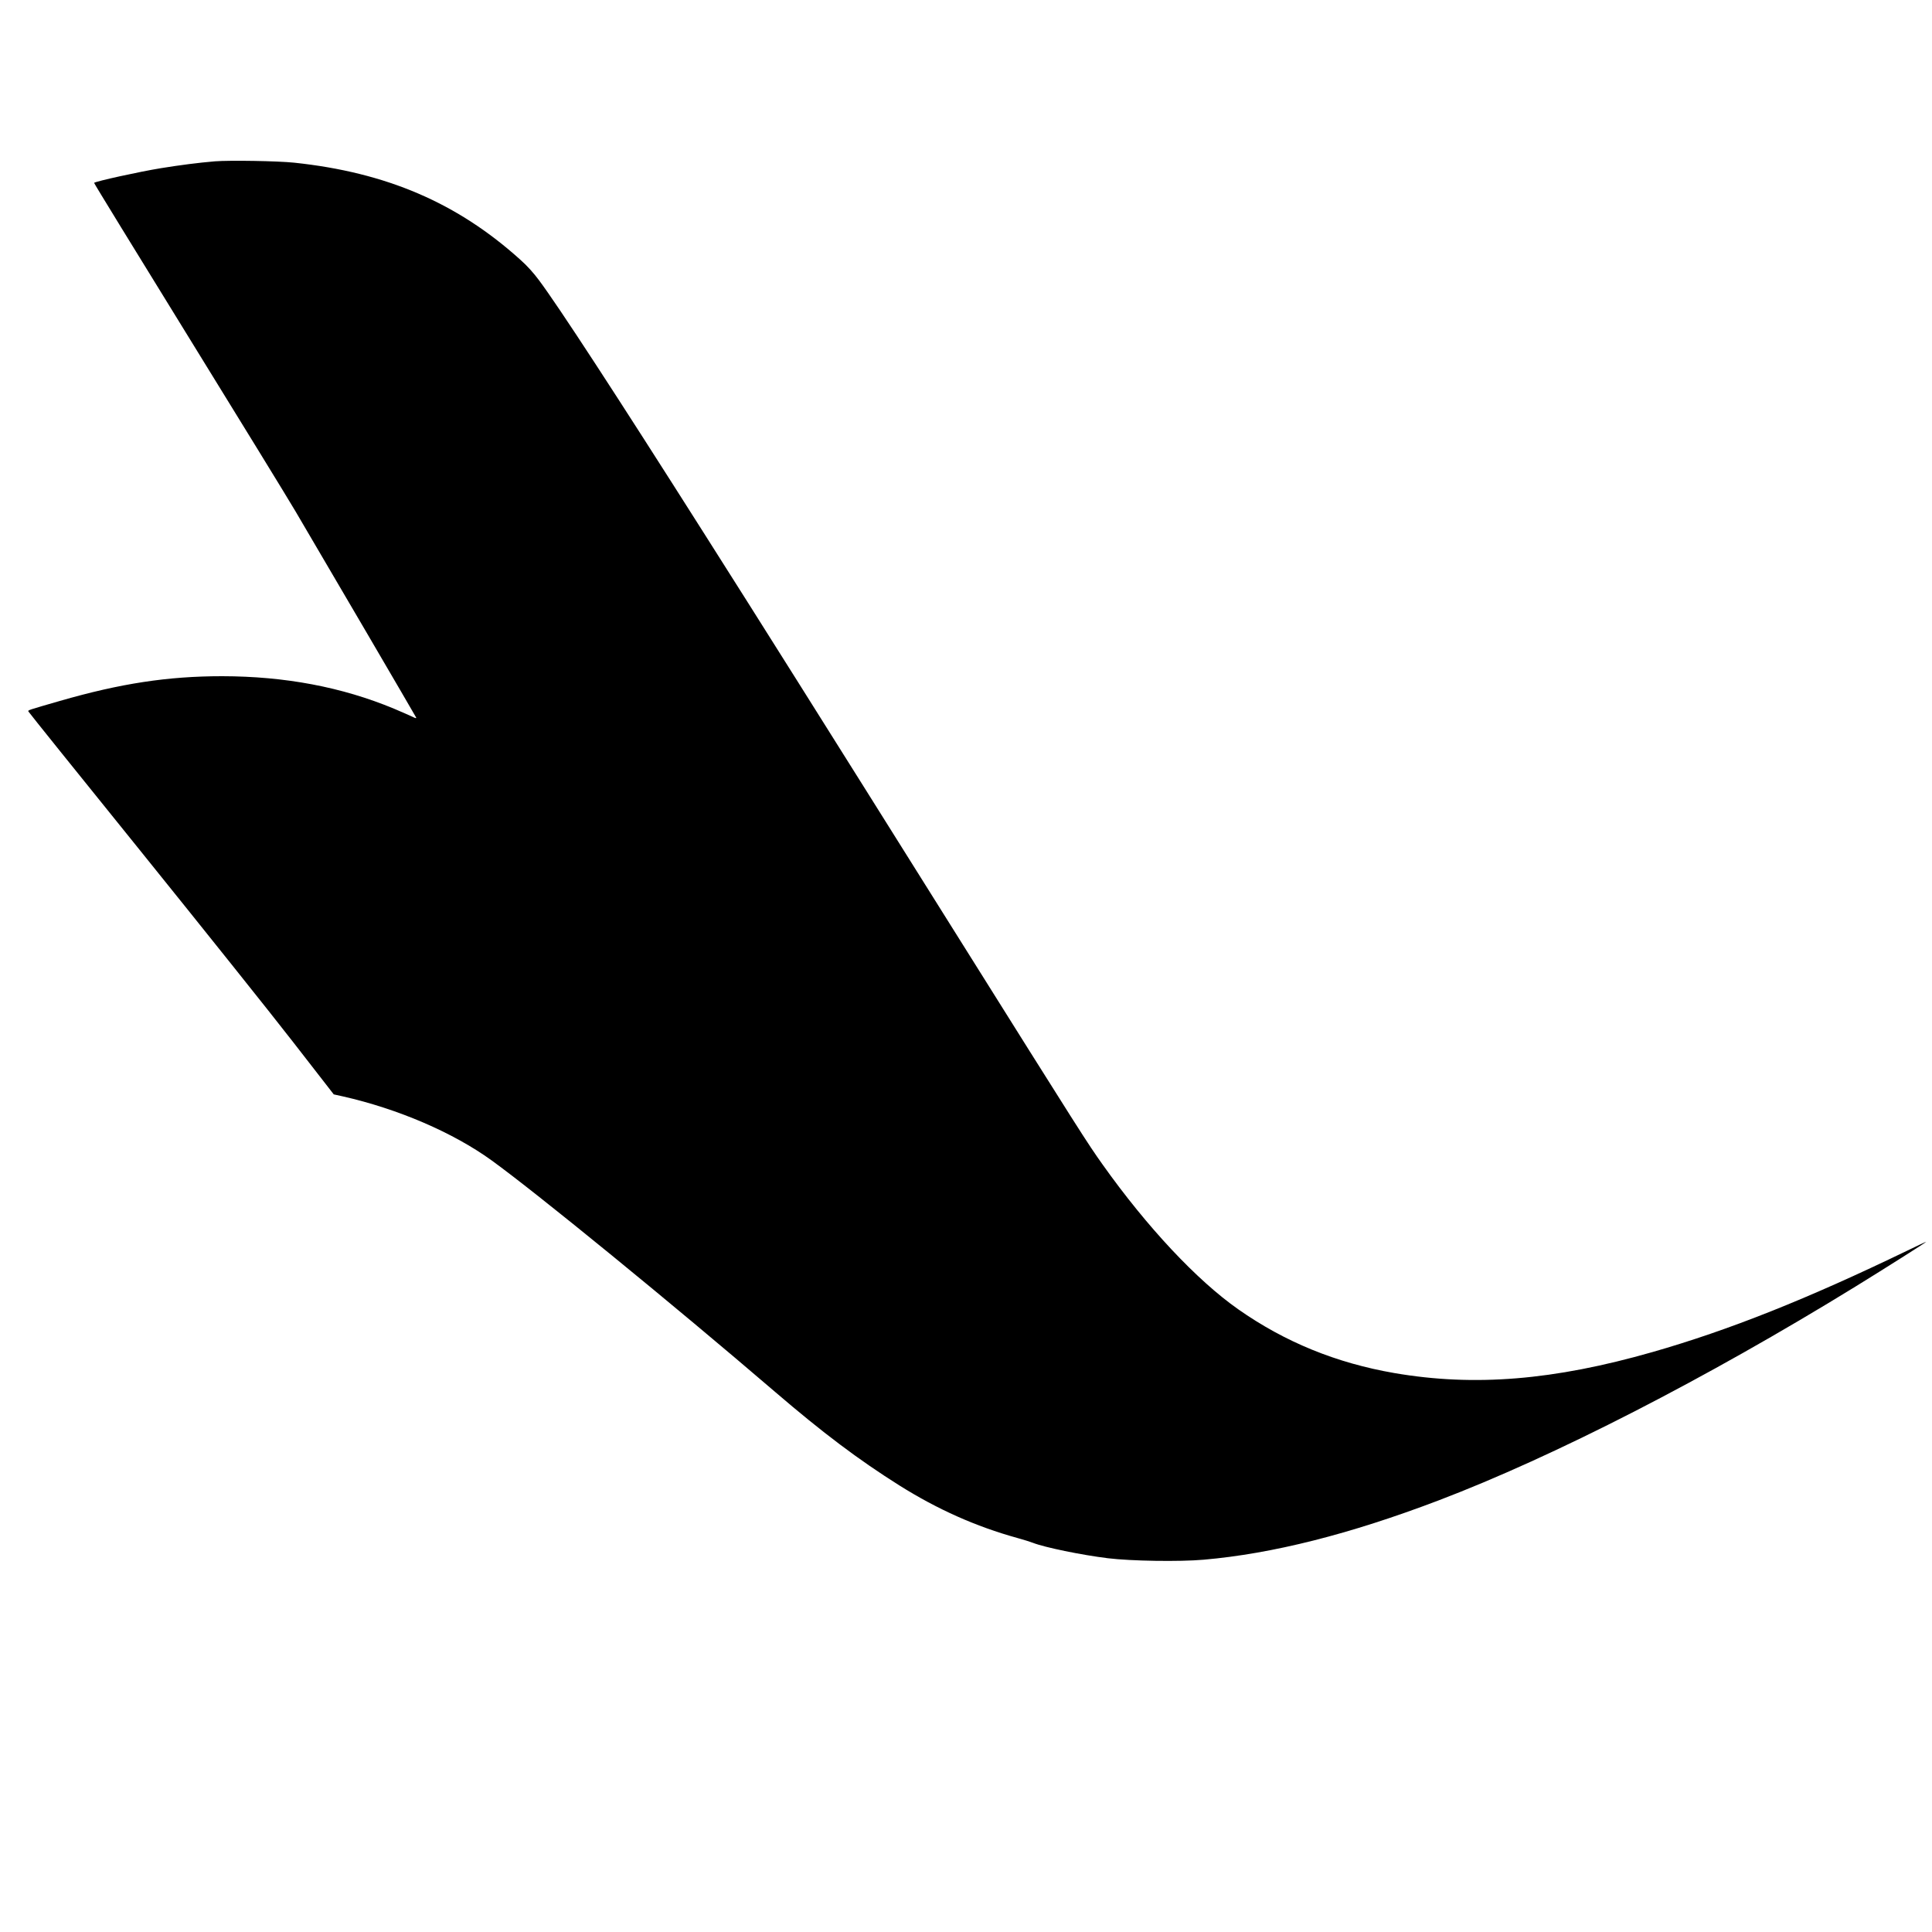
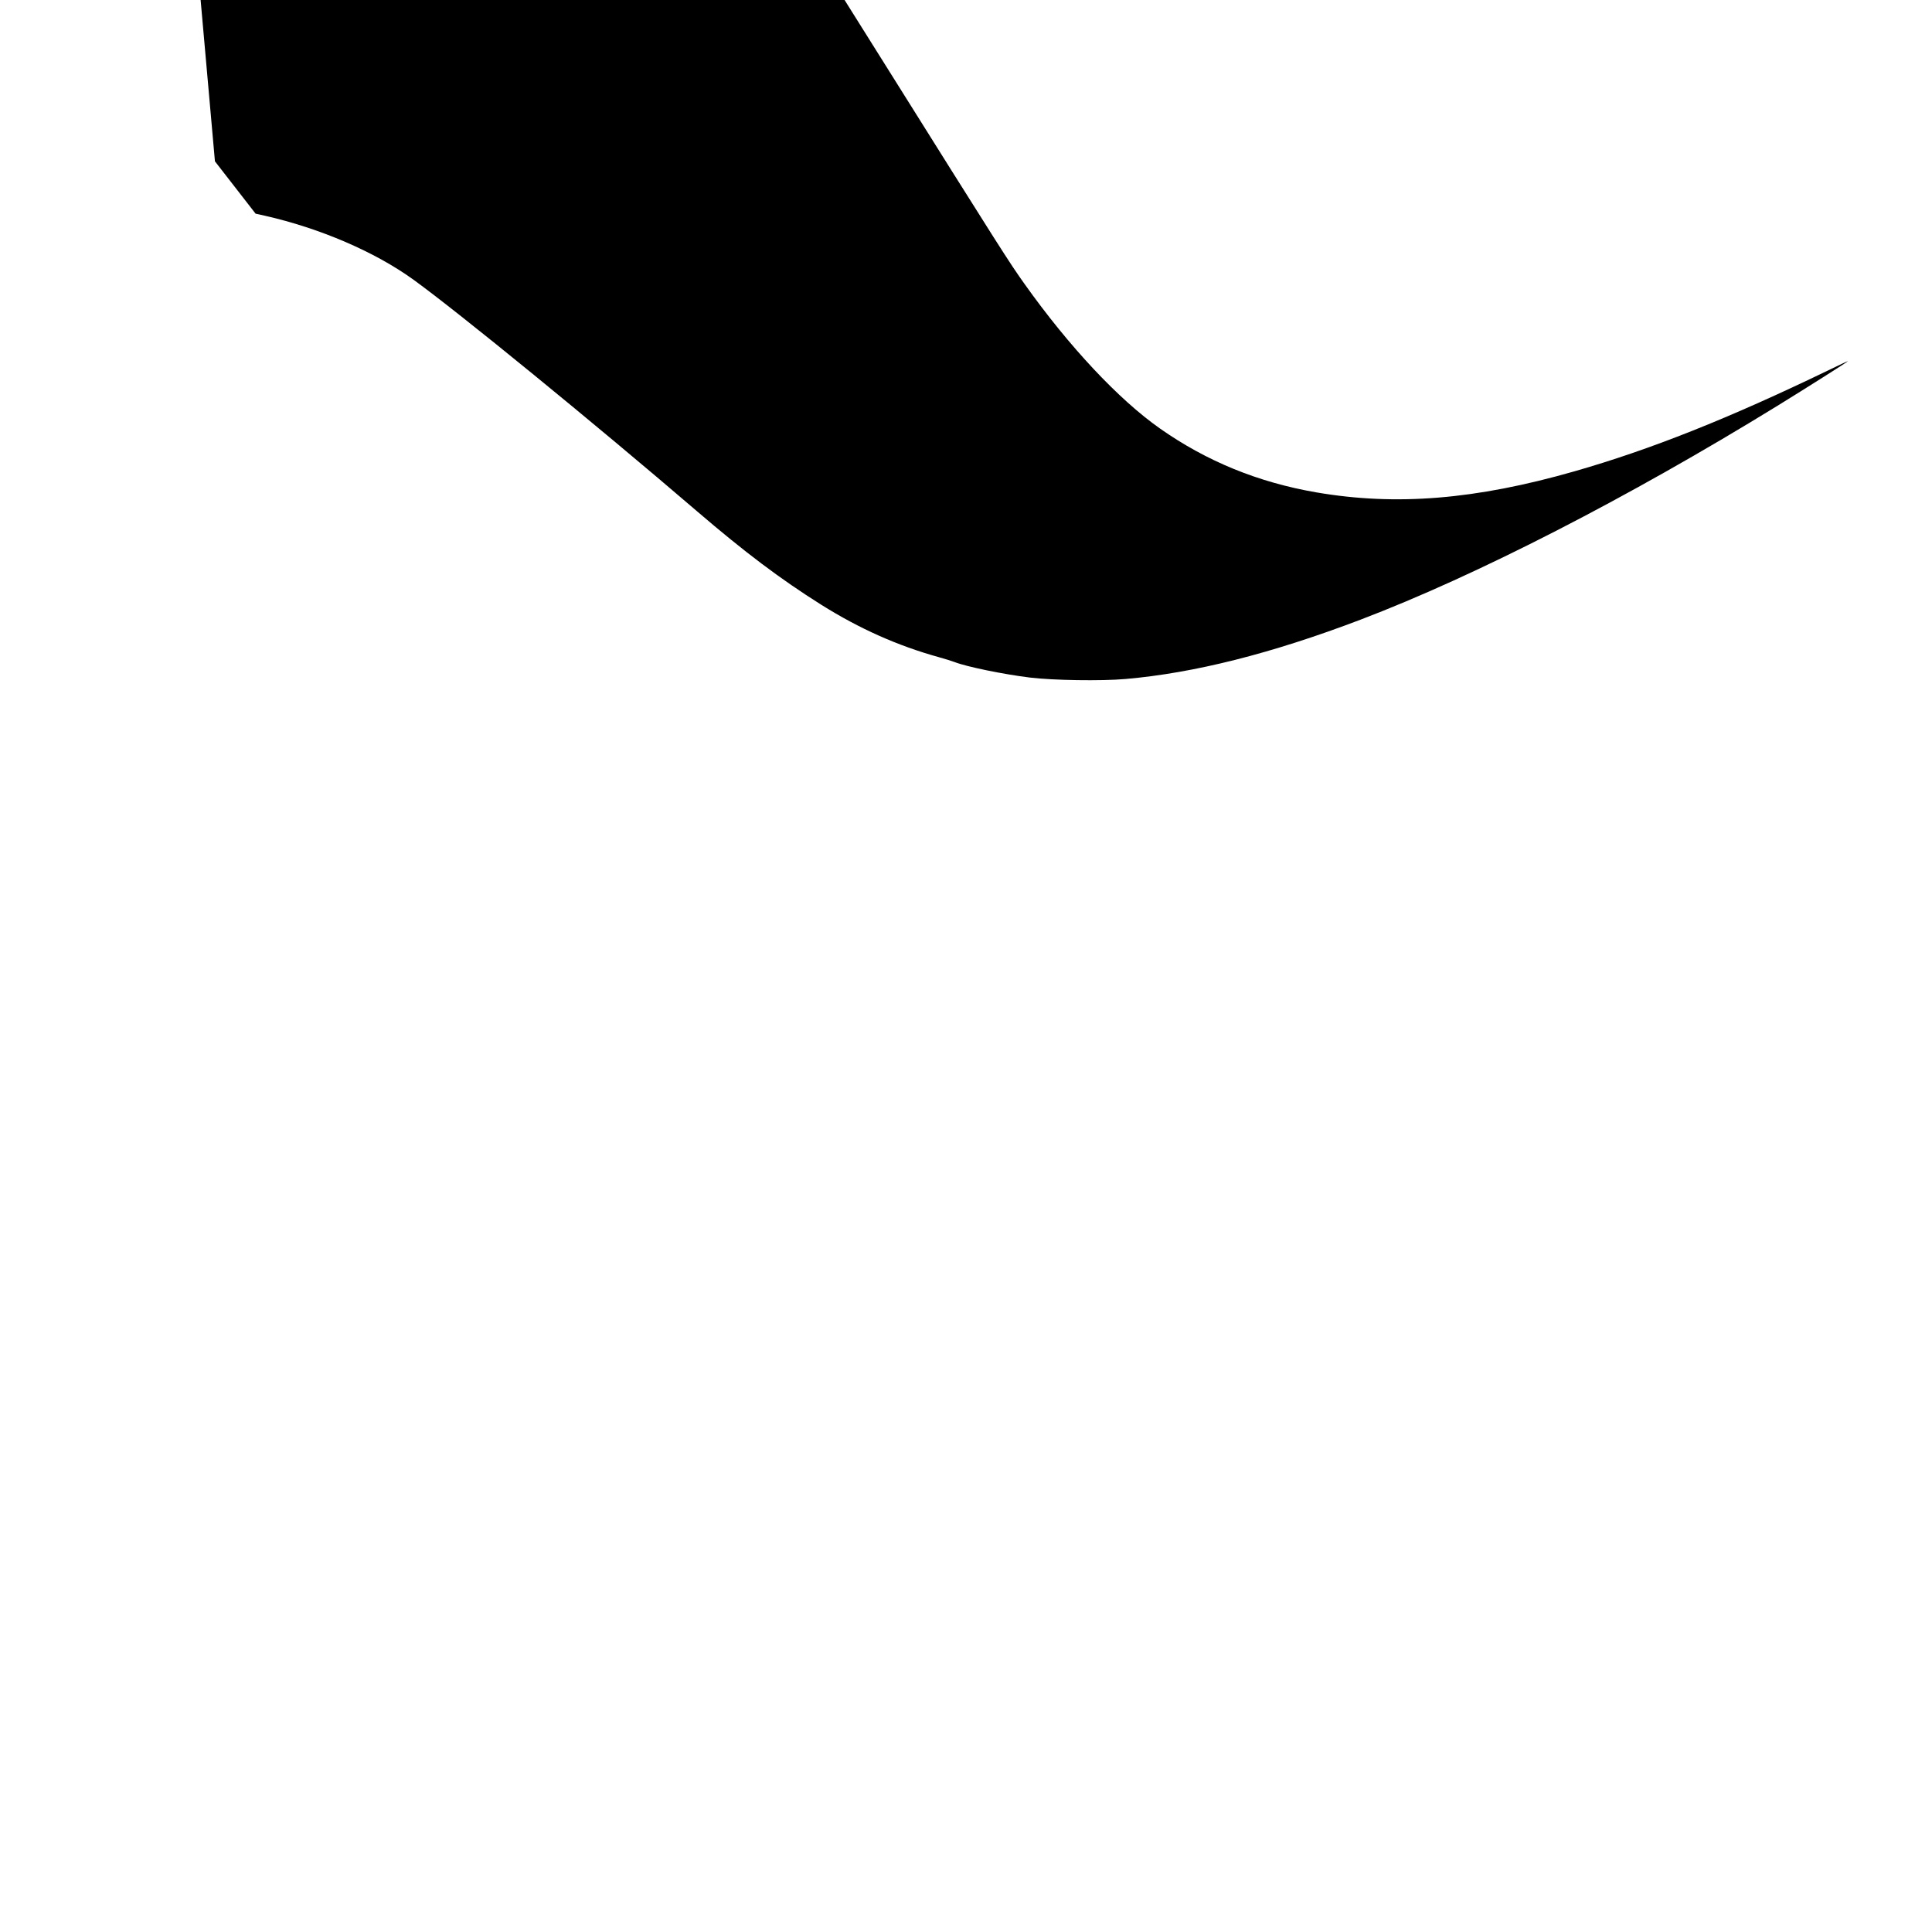
<svg xmlns="http://www.w3.org/2000/svg" version="1.0" width="2000pt" height="2000pt" viewBox="0 0 2000 2000" preserveAspectRatio="xMidYMid meet">
  <g transform="translate(0,2000) scale(0.1,-0.1)" fill="#000000" stroke="none">
-     <path d="M2225 18330 c-169 -14 -362 -39 -559 -71 -222 -36 -677 -136 -692 -152 -3 -2 433 -712 967 -1578 534 -866 1038 -1686 1119 -1824 303 -514 1243 -2121 1248 -2133 3 -10 -8 -7 -36 7 -22 11 -110 49 -194 85 -539 224 -1128 335 -1778 336 -562 0 -1053 -75 -1680 -256 -329 -95 -332 -95 -326 -109 2 -7 525 -657 1162 -1446 636 -789 1347 -1678 1578 -1976 l421 -542 95 -21 c570 -129 1141 -374 1540 -663 466 -337 1878 -1490 2935 -2397 493 -423 864 -702 1285 -967 397 -249 792 -425 1221 -544 63 -17 135 -40 161 -50 123 -48 503 -126 778 -160 240 -29 740 -37 990 -15 713 62 1512 264 2430 613 1201 457 2766 1260 4317 2214 313 193 733 459 733 464 0 2 -89 -39 -197 -92 -1039 -502 -1846 -823 -2635 -1049 -1024 -293 -1845 -360 -2673 -218 -601 104 -1132 320 -1618 661 -427 300 -942 849 -1403 1498 -159 224 -207 298 -1534 2415 -1421 2267 -2019 3217 -2598 4129 -905 1427 -1501 2341 -1703 2611 -56 75 -121 148 -190 209 -654 591 -1388 906 -2344 1007 -170 18 -668 26 -820 14z" />
+     <path d="M2225 18330 l421 -542 95 -21 c570 -129 1141 -374 1540 -663 466 -337 1878 -1490 2935 -2397 493 -423 864 -702 1285 -967 397 -249 792 -425 1221 -544 63 -17 135 -40 161 -50 123 -48 503 -126 778 -160 240 -29 740 -37 990 -15 713 62 1512 264 2430 613 1201 457 2766 1260 4317 2214 313 193 733 459 733 464 0 2 -89 -39 -197 -92 -1039 -502 -1846 -823 -2635 -1049 -1024 -293 -1845 -360 -2673 -218 -601 104 -1132 320 -1618 661 -427 300 -942 849 -1403 1498 -159 224 -207 298 -1534 2415 -1421 2267 -2019 3217 -2598 4129 -905 1427 -1501 2341 -1703 2611 -56 75 -121 148 -190 209 -654 591 -1388 906 -2344 1007 -170 18 -668 26 -820 14z" />
  </g>
</svg>